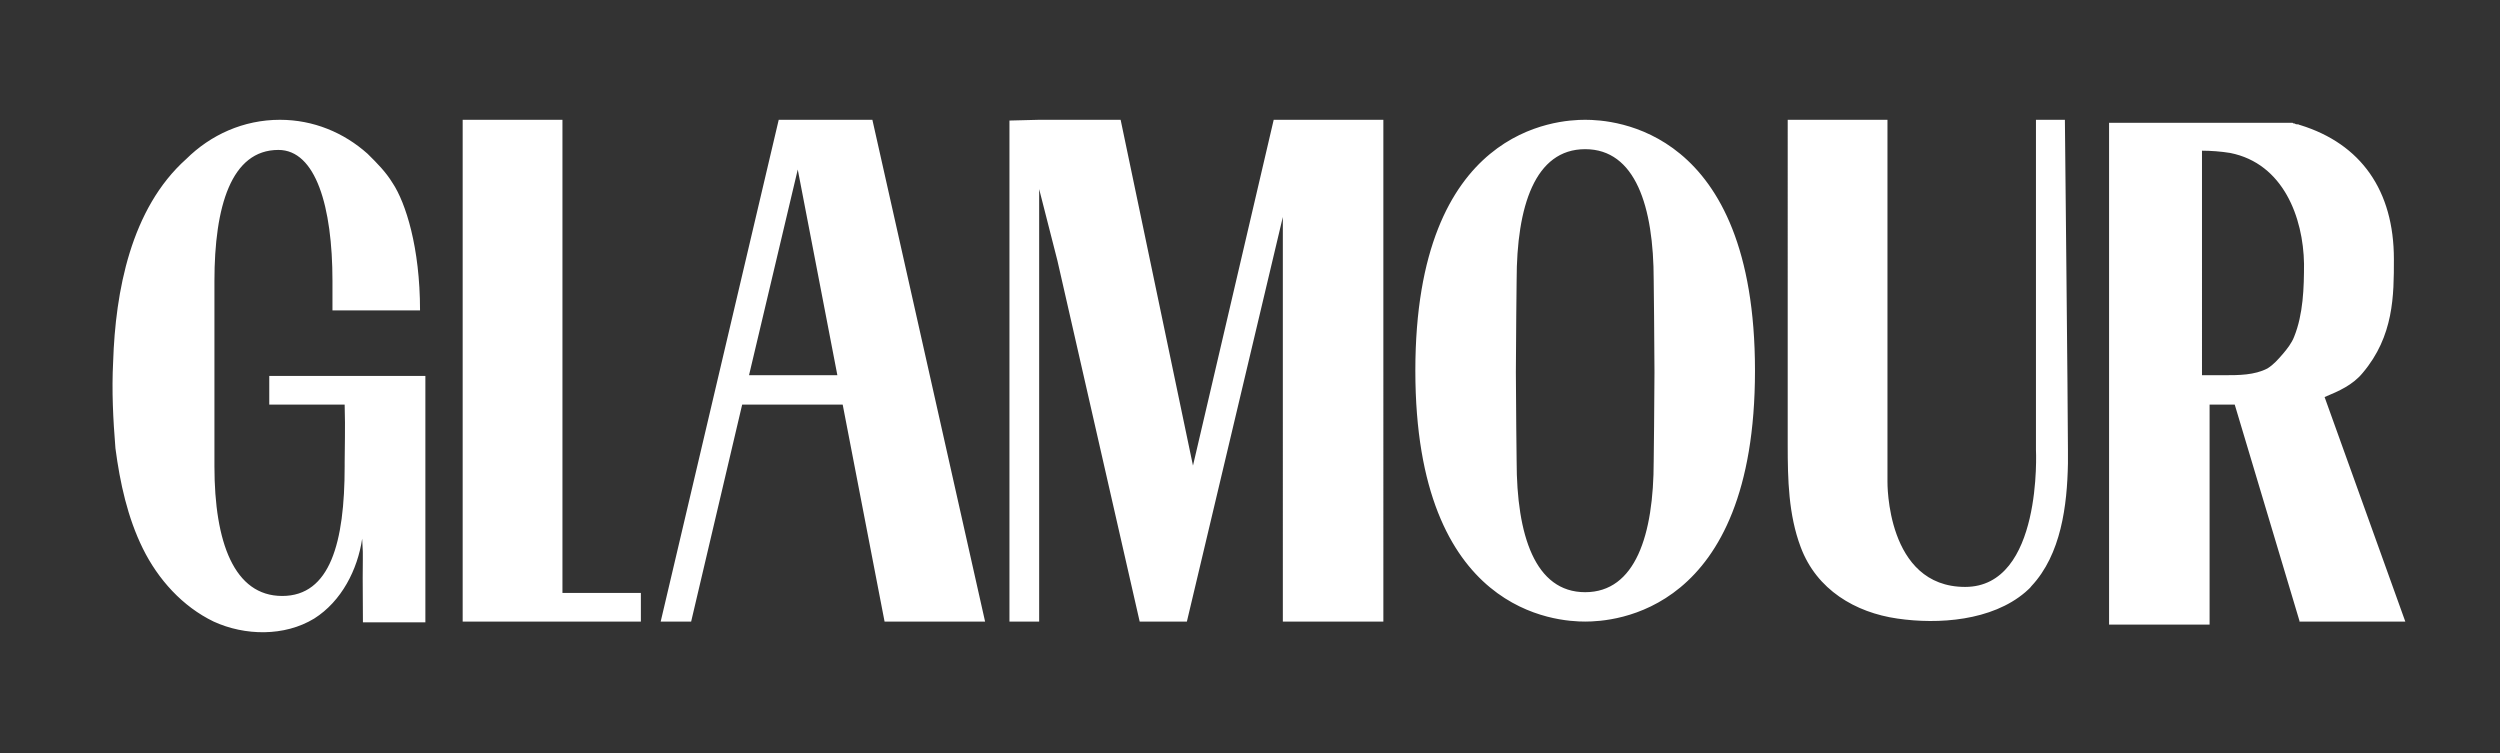
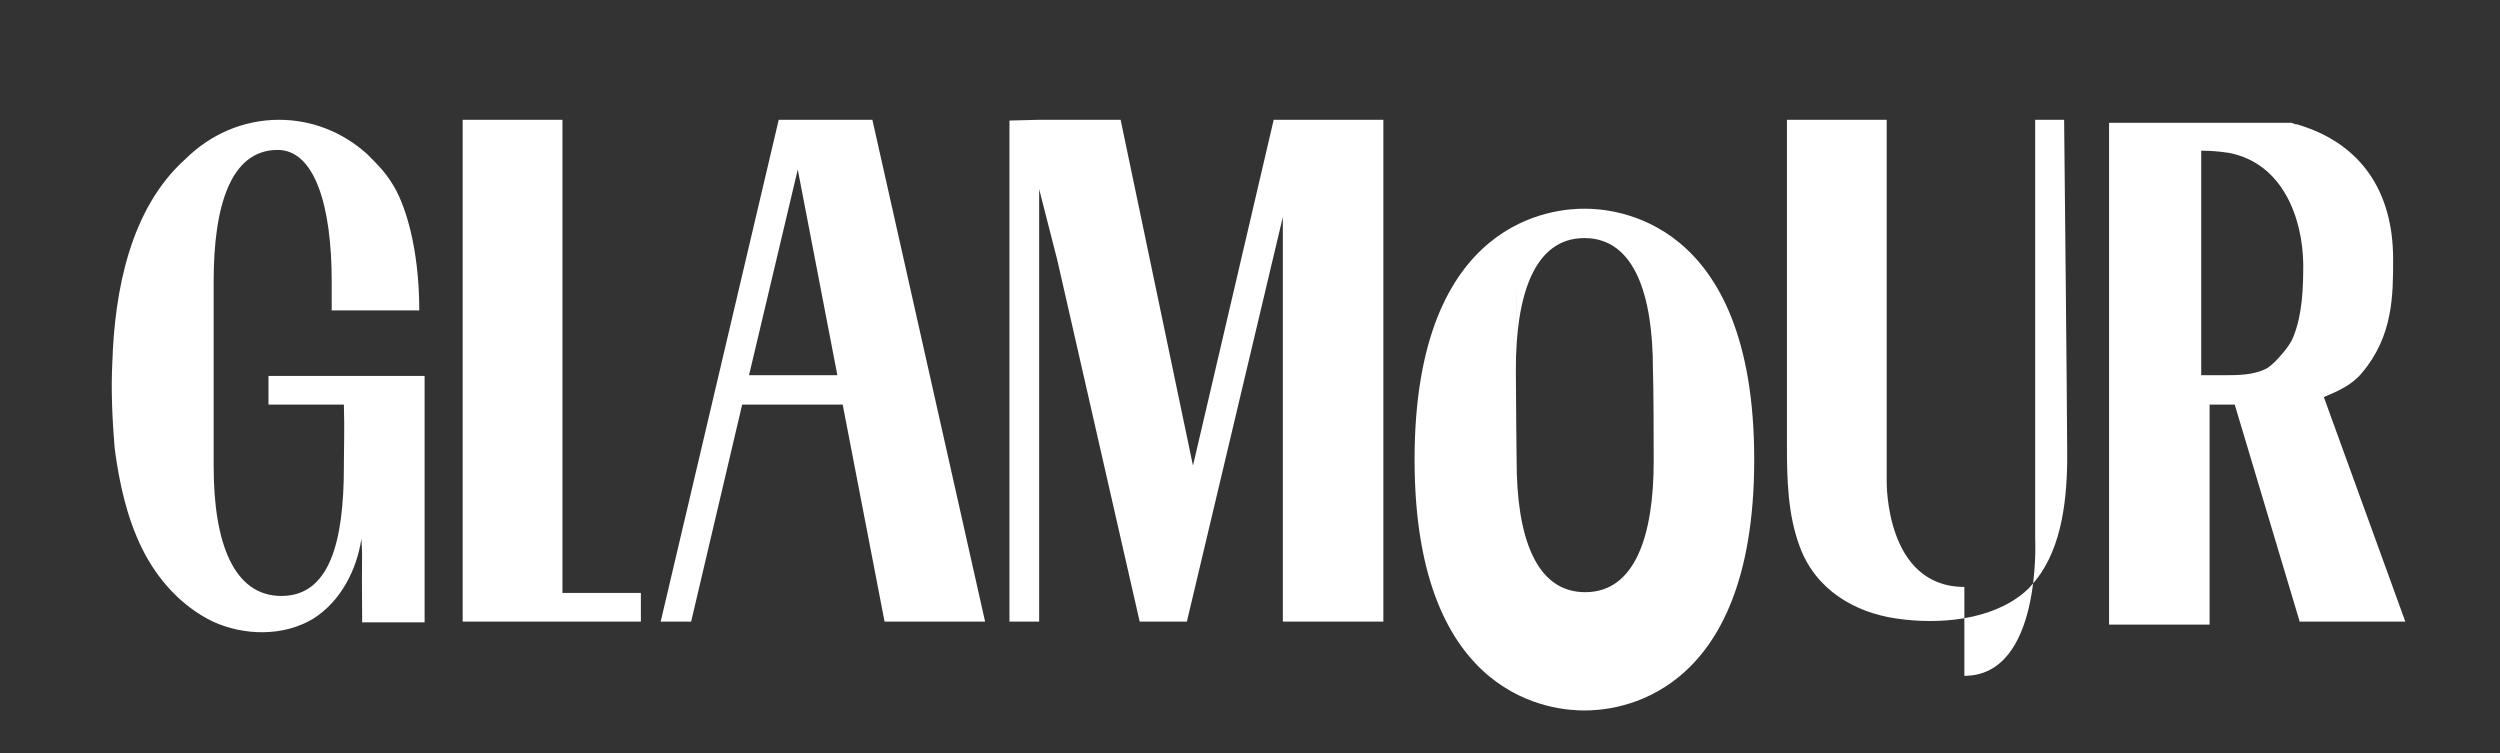
<svg xmlns="http://www.w3.org/2000/svg" width="146" height="44" fill="none">
  <rect width="100%" height="100%" fill="#333333" stroke="none" />
-   <path fill="#fff" d="M37.427 34.628h-4.58V6.996H27.02V36.3h10.407zm8.05-27.632L38.584 36.3h1.779l2.98-12.672h5.87L51.659 36.3h5.87L50.947 6.996zm-1.734 14.916L46.589 9.9l2.313 12.012zM74.384 6.996 69.67 27.192 65.445 6.996h-4.758l-1.735.044V36.3h1.735V11.044l1.067 4.18L66.557 36.3h2.757l5.604-23.628V36.3h5.87V6.996zm14.187 9.372s-.044 3.828-.044 5.368.044 5.192.044 5.192c0 4.312 1.067 7.656 4.003 7.656s4.002-3.344 4.002-7.656c0 0 .045-3.652.045-5.192s-.045-5.368-.045-5.368c0-4.312-1.067-7.656-4.002-7.656-2.936 0-4.003 3.344-4.003 7.656m13.92 5.28c0 14.212-8.316 14.652-9.917 14.652s-9.918-.44-9.918-14.652 8.317-14.652 9.918-14.652 9.917.44 9.917 14.652m12.273 12.628c4.537 0 4.136-8.008 4.136-8.008V6.996h1.69c0 .176.178 17.072.178 19.272v.792c-.044 2.464-.4 5.324-2.135 7.172-.088.132-.222.22-.355.352-1.957 1.672-5.07 1.892-7.472 1.54-2.446-.352-4.714-1.672-5.648-4.18-.711-1.892-.756-3.96-.756-5.94V6.996h5.826v21.12c0 .044-.089 6.16 4.536 6.16m20.992-11.088c.845-.352 1.645-.704 2.223-1.408 1.824-2.156 1.824-4.532 1.824-6.644 0-4.004-1.913-6.732-5.471-7.832-.044 0-.088-.044-.133-.044h-.044c-.045 0-.089 0-.134-.044-.044 0-.089 0-.133-.044H123.17v29.304h5.87V23.628h1.468l3.78 12.628v.044h6.182zm-5.826-1.276h-1.334V8.8c.489 0 1.111.044 1.645.132 3.113.616 4.269 3.784 4.314 6.468 0 1.408-.045 2.948-.578 4.268-.134.352-.401.704-.667 1.012-.267.308-.534.616-.89.836-.756.396-1.69.396-2.49.396m-107-11.22c.756 1.144 1.6 3.74 1.6 7.436h-5.114v-1.716c0-4.356-.978-7.656-3.157-7.656-2.758 0-3.736 3.3-3.736 7.656v10.824c0 4.444 1.156 7.568 3.958 7.568s3.647-3.124 3.647-7.568v-.22c0-1.012.044-1.848 0-3.388h-4.403v-1.672h9.117v14.388h-3.647c-.044-4.884.044-3.256-.044-4.884-.267 1.804-1.201 3.652-2.802 4.664-1.735 1.056-4.047 1.012-5.87.176-1.824-.88-3.247-2.464-4.137-4.268s-1.334-3.828-1.6-5.852c-.134-1.672-.223-3.344-.134-5.06.133-4.092 1.023-8.932 4.27-11.836 1.422-1.408 3.335-2.288 5.47-2.288 1.956 0 3.735.748 5.114 1.98l.044.044c.49.484 1.023 1.012 1.423 1.672" />
+   <path fill="#fff" d="M37.427 34.628h-4.58V6.996H27.02V36.3h10.407zm8.05-27.632L38.584 36.3h1.779l2.98-12.672h5.87L51.659 36.3h5.87L50.947 6.996zm-1.734 14.916L46.589 9.9l2.313 12.012zM74.384 6.996 69.67 27.192 65.445 6.996h-4.758l-1.735.044V36.3h1.735V11.044l1.067 4.18L66.557 36.3h2.757l5.604-23.628V36.3h5.87V6.996zm14.187 9.372s-.044 3.828-.044 5.368.044 5.192.044 5.192c0 4.312 1.067 7.656 4.003 7.656s4.002-3.344 4.002-7.656s-.045-5.368-.045-5.368c0-4.312-1.067-7.656-4.002-7.656-2.936 0-4.003 3.344-4.003 7.656m13.92 5.28c0 14.212-8.316 14.652-9.917 14.652s-9.918-.44-9.918-14.652 8.317-14.652 9.918-14.652 9.917.44 9.917 14.652m12.273 12.628c4.537 0 4.136-8.008 4.136-8.008V6.996h1.69c0 .176.178 17.072.178 19.272v.792c-.044 2.464-.4 5.324-2.135 7.172-.088.132-.222.22-.355.352-1.957 1.672-5.07 1.892-7.472 1.54-2.446-.352-4.714-1.672-5.648-4.18-.711-1.892-.756-3.96-.756-5.94V6.996h5.826v21.12c0 .044-.089 6.16 4.536 6.16m20.992-11.088c.845-.352 1.645-.704 2.223-1.408 1.824-2.156 1.824-4.532 1.824-6.644 0-4.004-1.913-6.732-5.471-7.832-.044 0-.088-.044-.133-.044h-.044c-.045 0-.089 0-.134-.044-.044 0-.089 0-.133-.044H123.17v29.304h5.87V23.628h1.468l3.78 12.628v.044h6.182zm-5.826-1.276h-1.334V8.8c.489 0 1.111.044 1.645.132 3.113.616 4.269 3.784 4.314 6.468 0 1.408-.045 2.948-.578 4.268-.134.352-.401.704-.667 1.012-.267.308-.534.616-.89.836-.756.396-1.69.396-2.49.396m-107-11.22c.756 1.144 1.6 3.74 1.6 7.436h-5.114v-1.716c0-4.356-.978-7.656-3.157-7.656-2.758 0-3.736 3.3-3.736 7.656v10.824c0 4.444 1.156 7.568 3.958 7.568s3.647-3.124 3.647-7.568v-.22c0-1.012.044-1.848 0-3.388h-4.403v-1.672h9.117v14.388h-3.647c-.044-4.884.044-3.256-.044-4.884-.267 1.804-1.201 3.652-2.802 4.664-1.735 1.056-4.047 1.012-5.87.176-1.824-.88-3.247-2.464-4.137-4.268s-1.334-3.828-1.6-5.852c-.134-1.672-.223-3.344-.134-5.06.133-4.092 1.023-8.932 4.27-11.836 1.422-1.408 3.335-2.288 5.47-2.288 1.956 0 3.735.748 5.114 1.98l.044.044c.49.484 1.023 1.012 1.423 1.672" />
</svg>